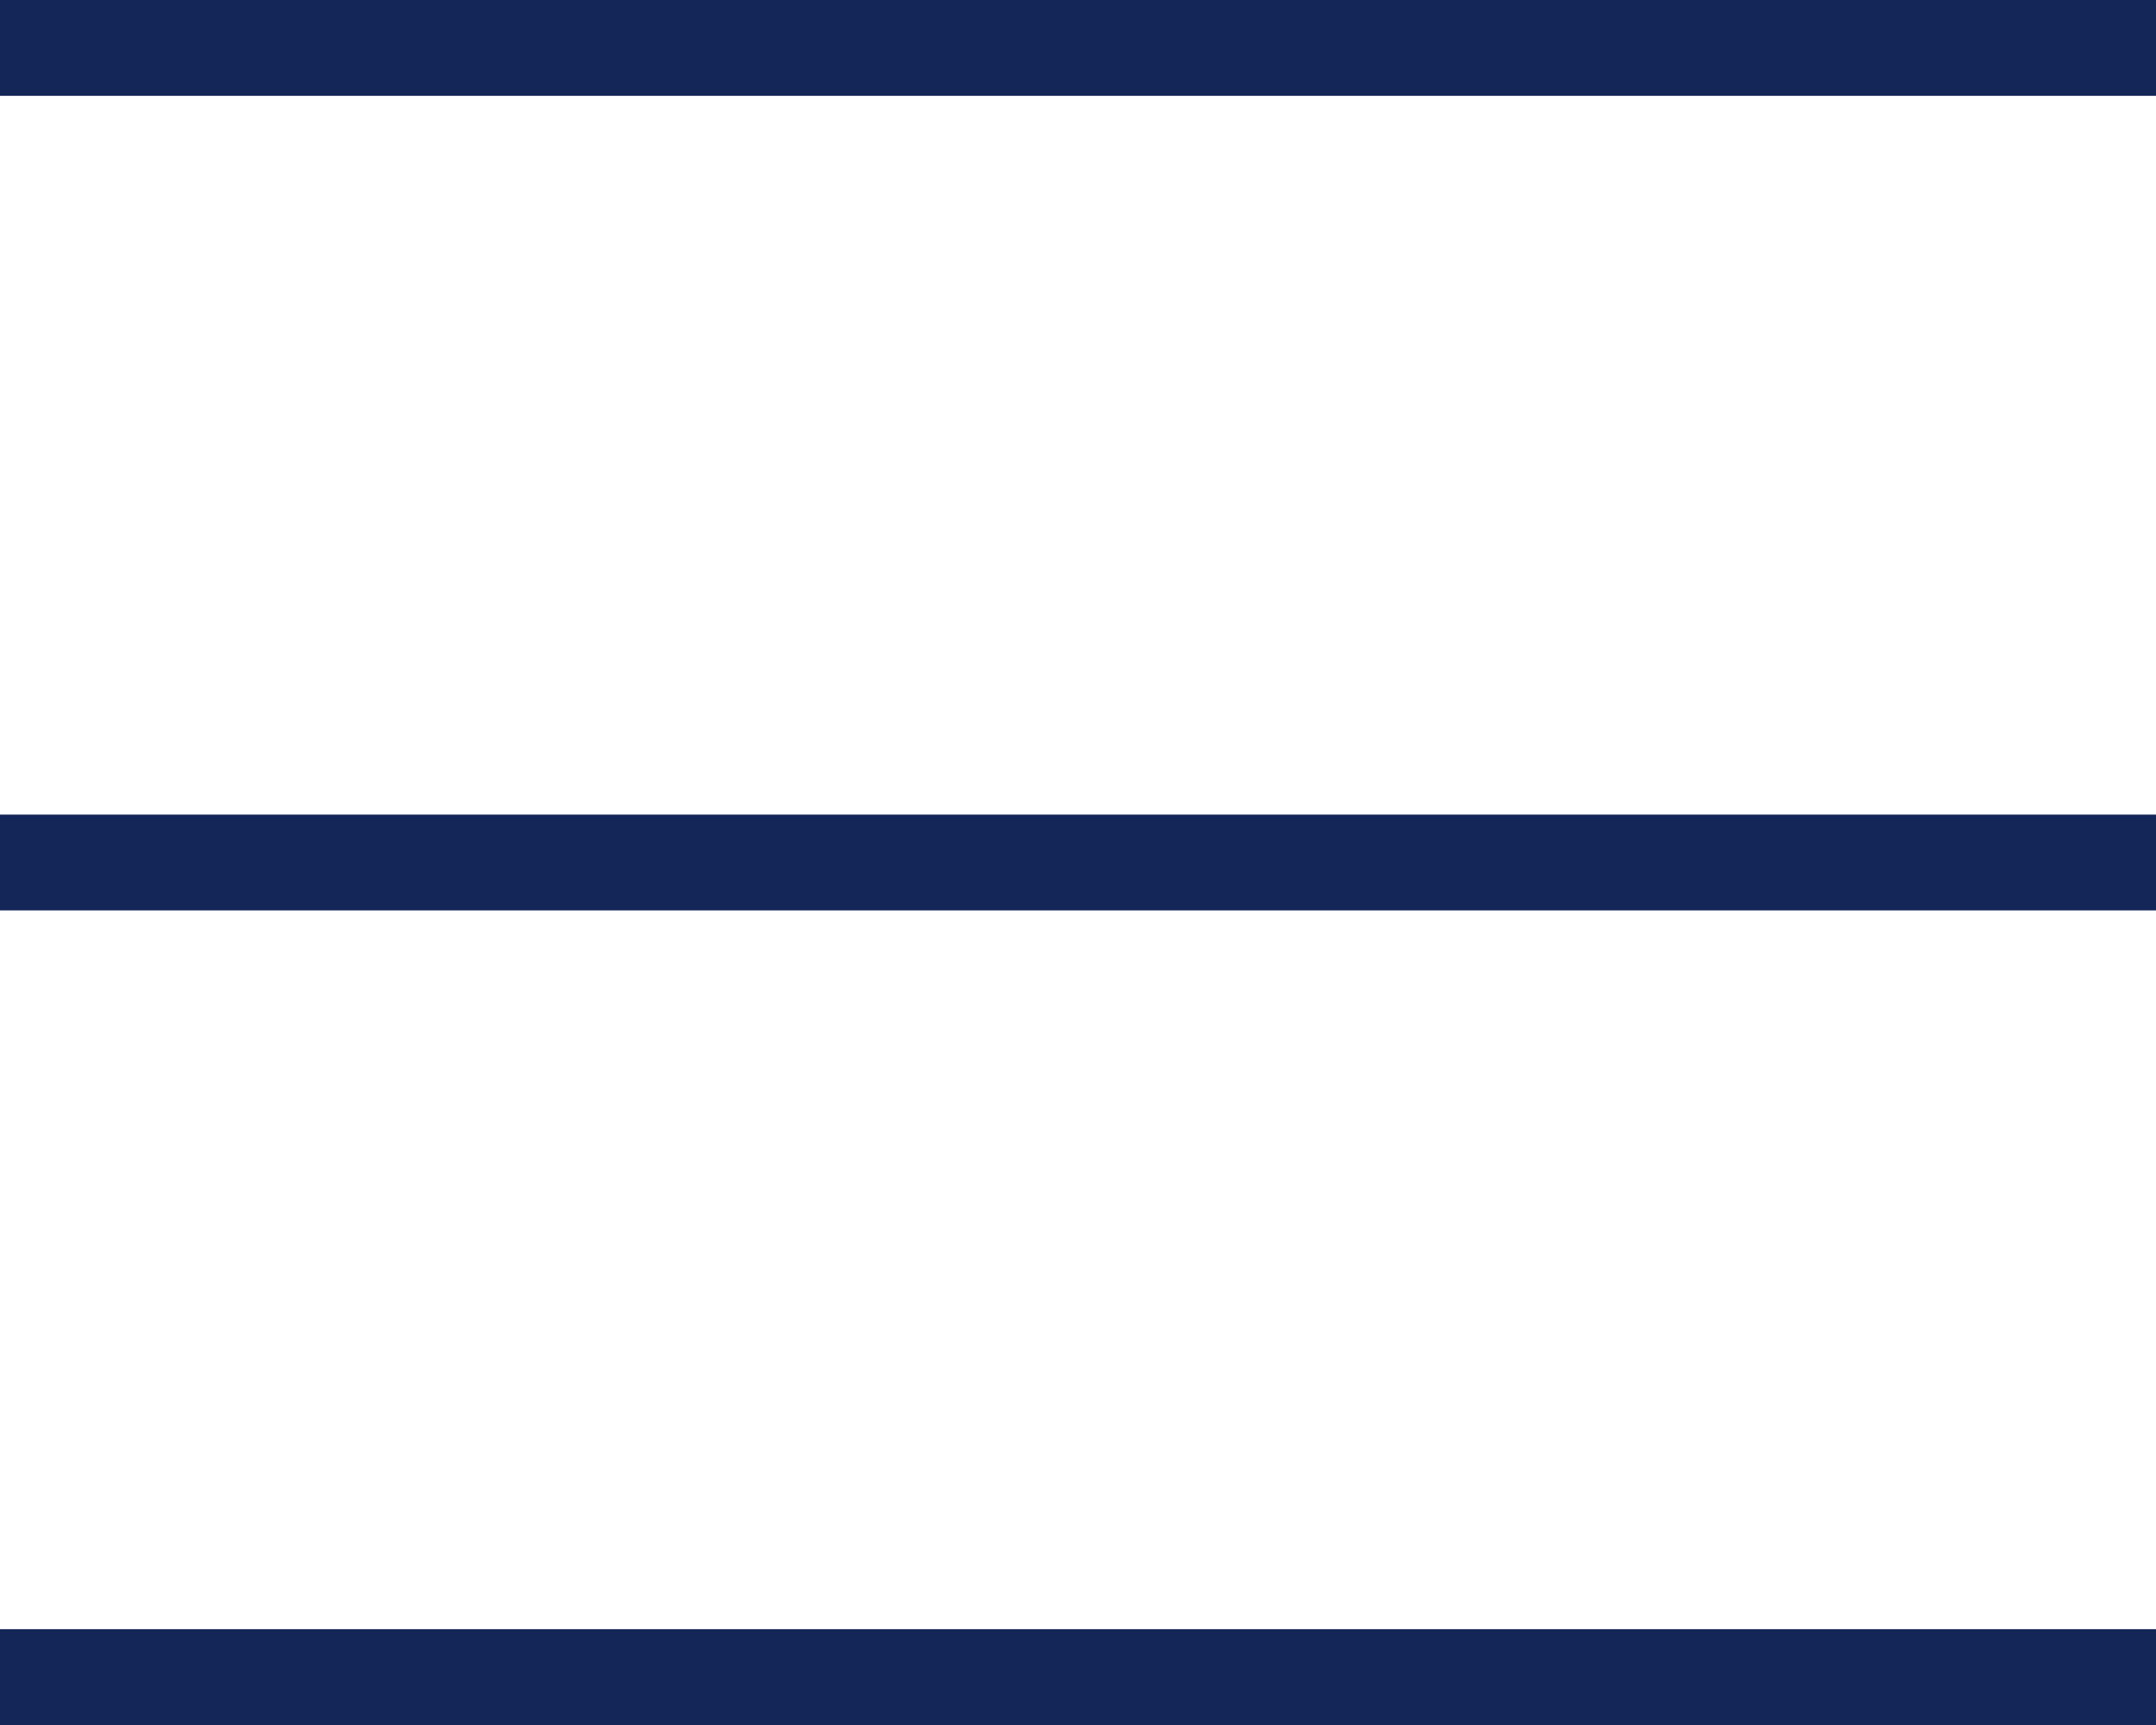
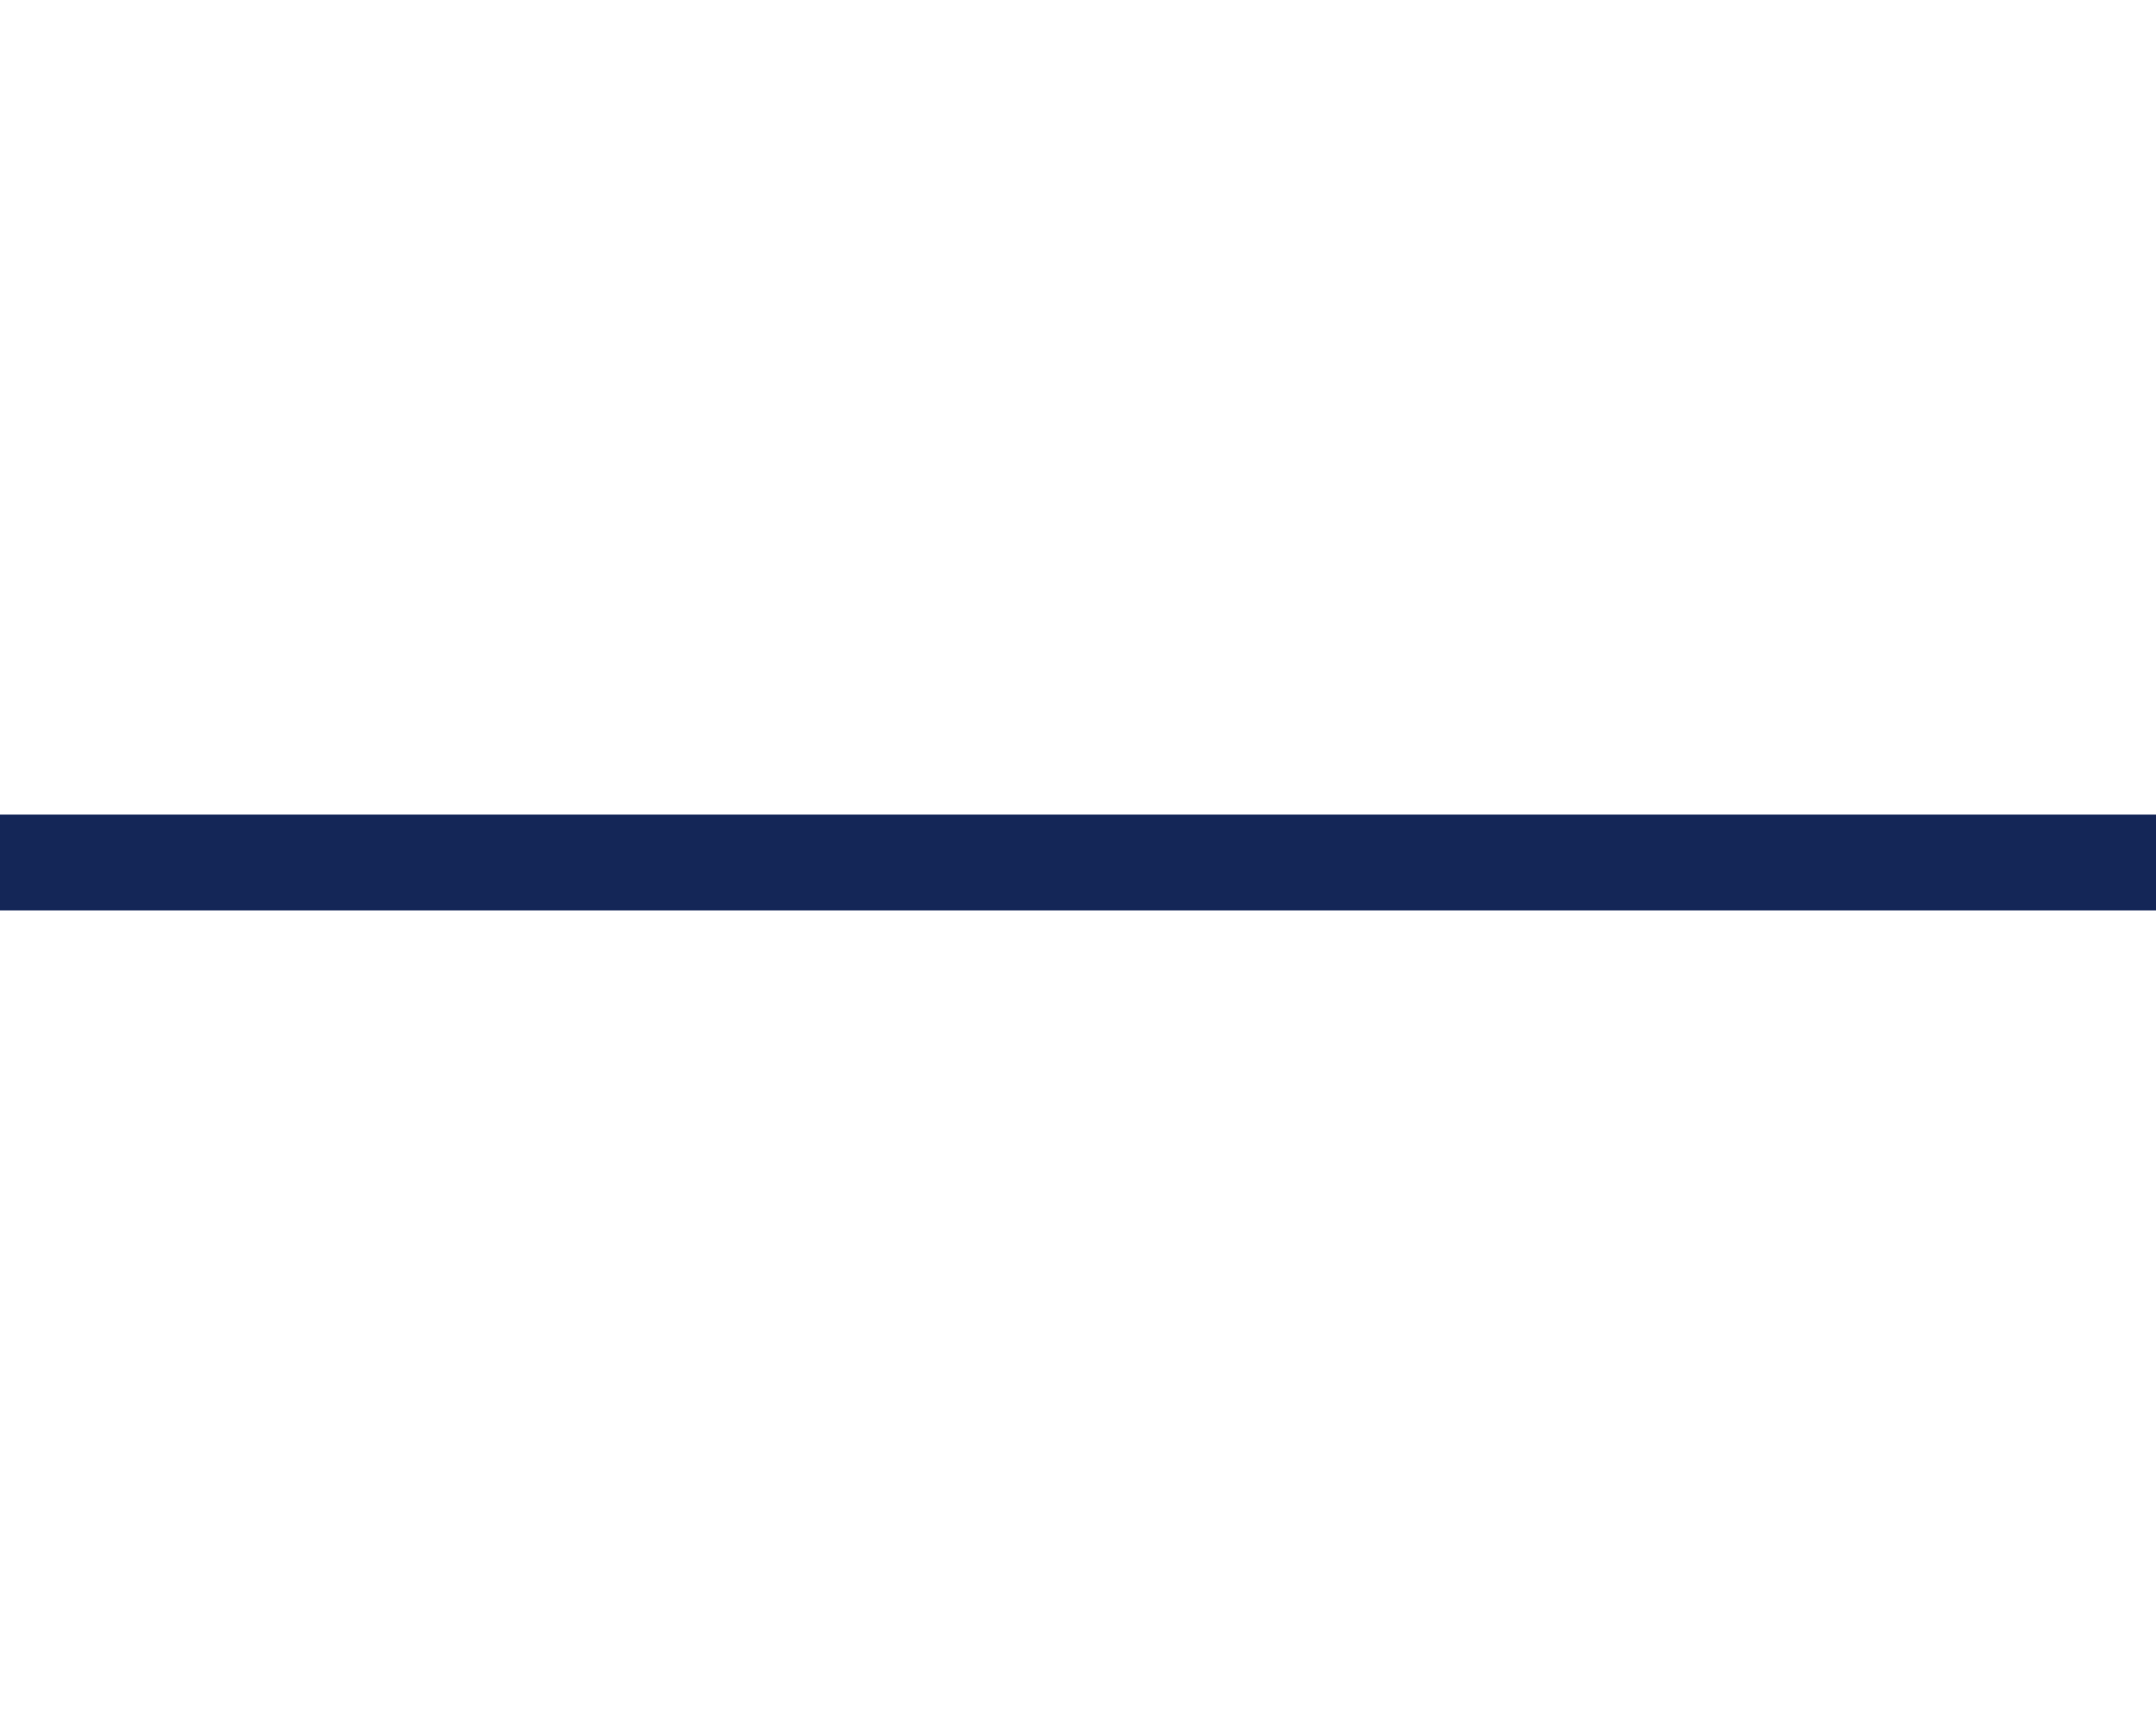
<svg xmlns="http://www.w3.org/2000/svg" version="1.1" id="レイヤー_1" x="0px" y="0px" width="45px" height="36px" viewBox="0 0 45 36" style="enable-background:new 0 0 45 36;" xml:space="preserve">
  <style type="text/css">
	.st0{fill:#142657;}
</style>
  <g id="レイヤー_1_1_">
    <g>
-       <rect class="st0" width="45" height="2" />
-     </g>
+       </g>
    <g>
      <rect y="17" class="st0" width="45" height="2" />
    </g>
    <g>
-       <rect y="34" class="st0" width="45" height="2" />
-     </g>
+       </g>
  </g>
  <g id="レイヤー_2_1_">
</g>
</svg>